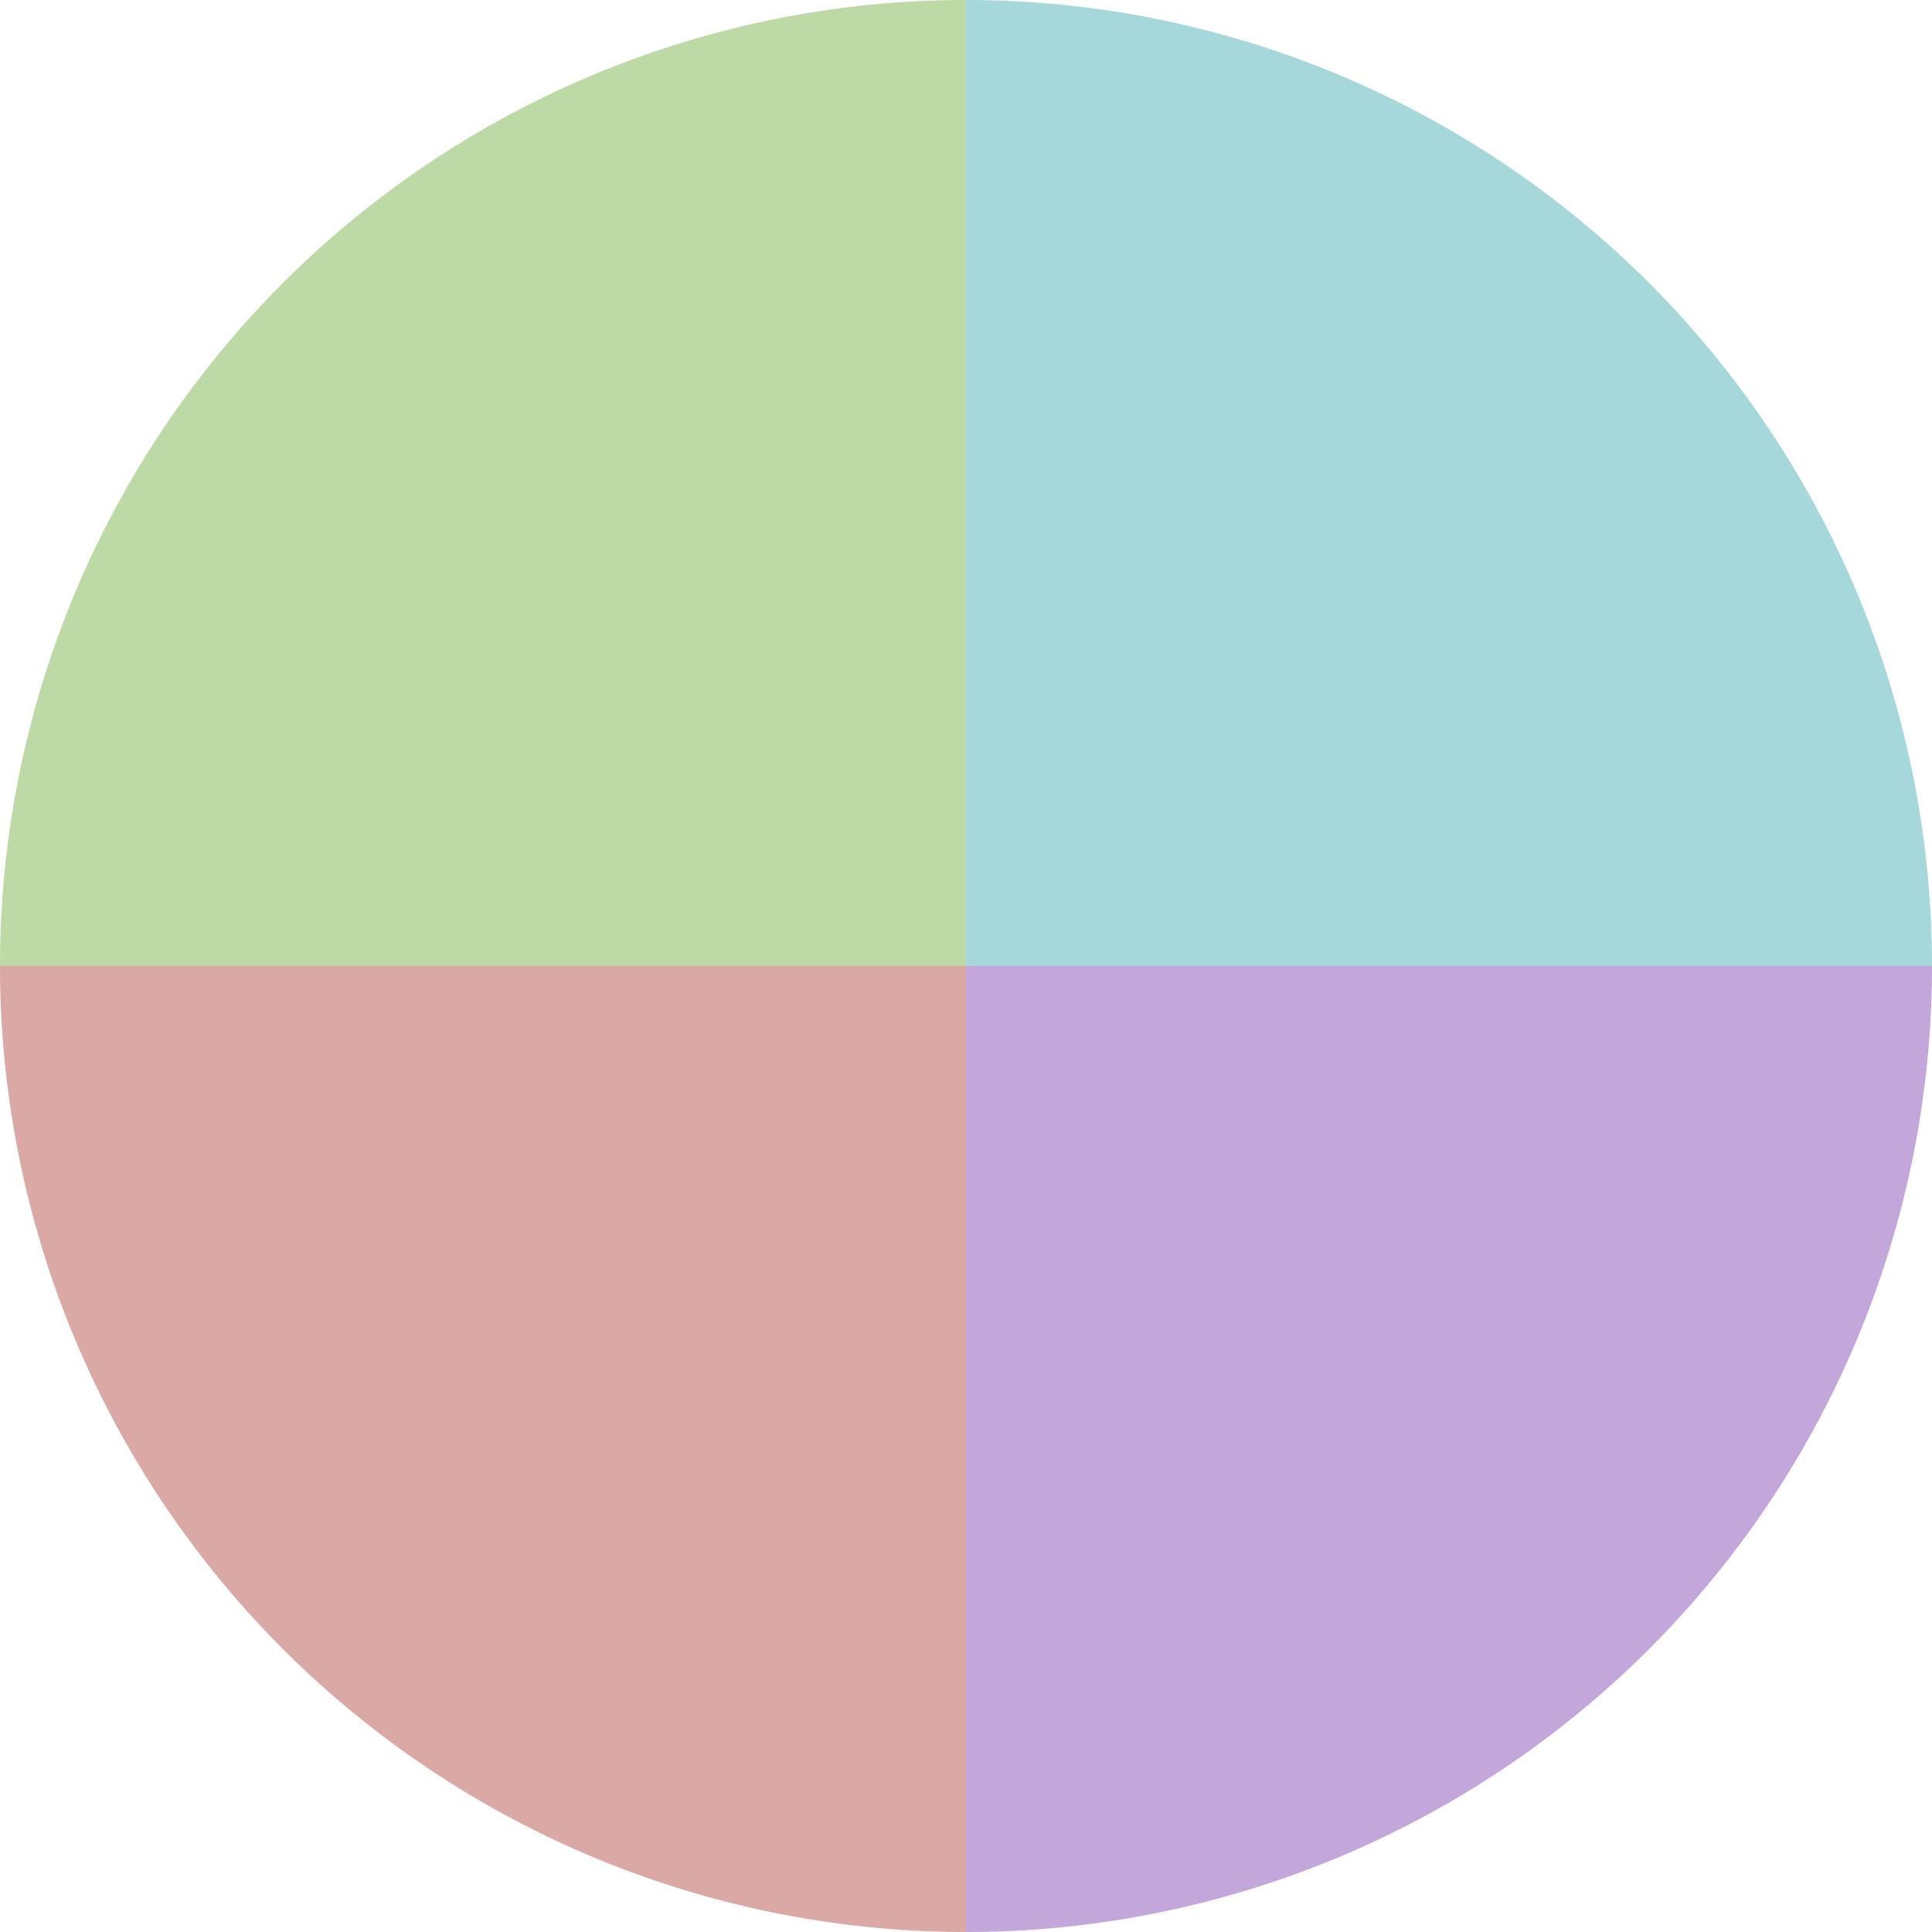
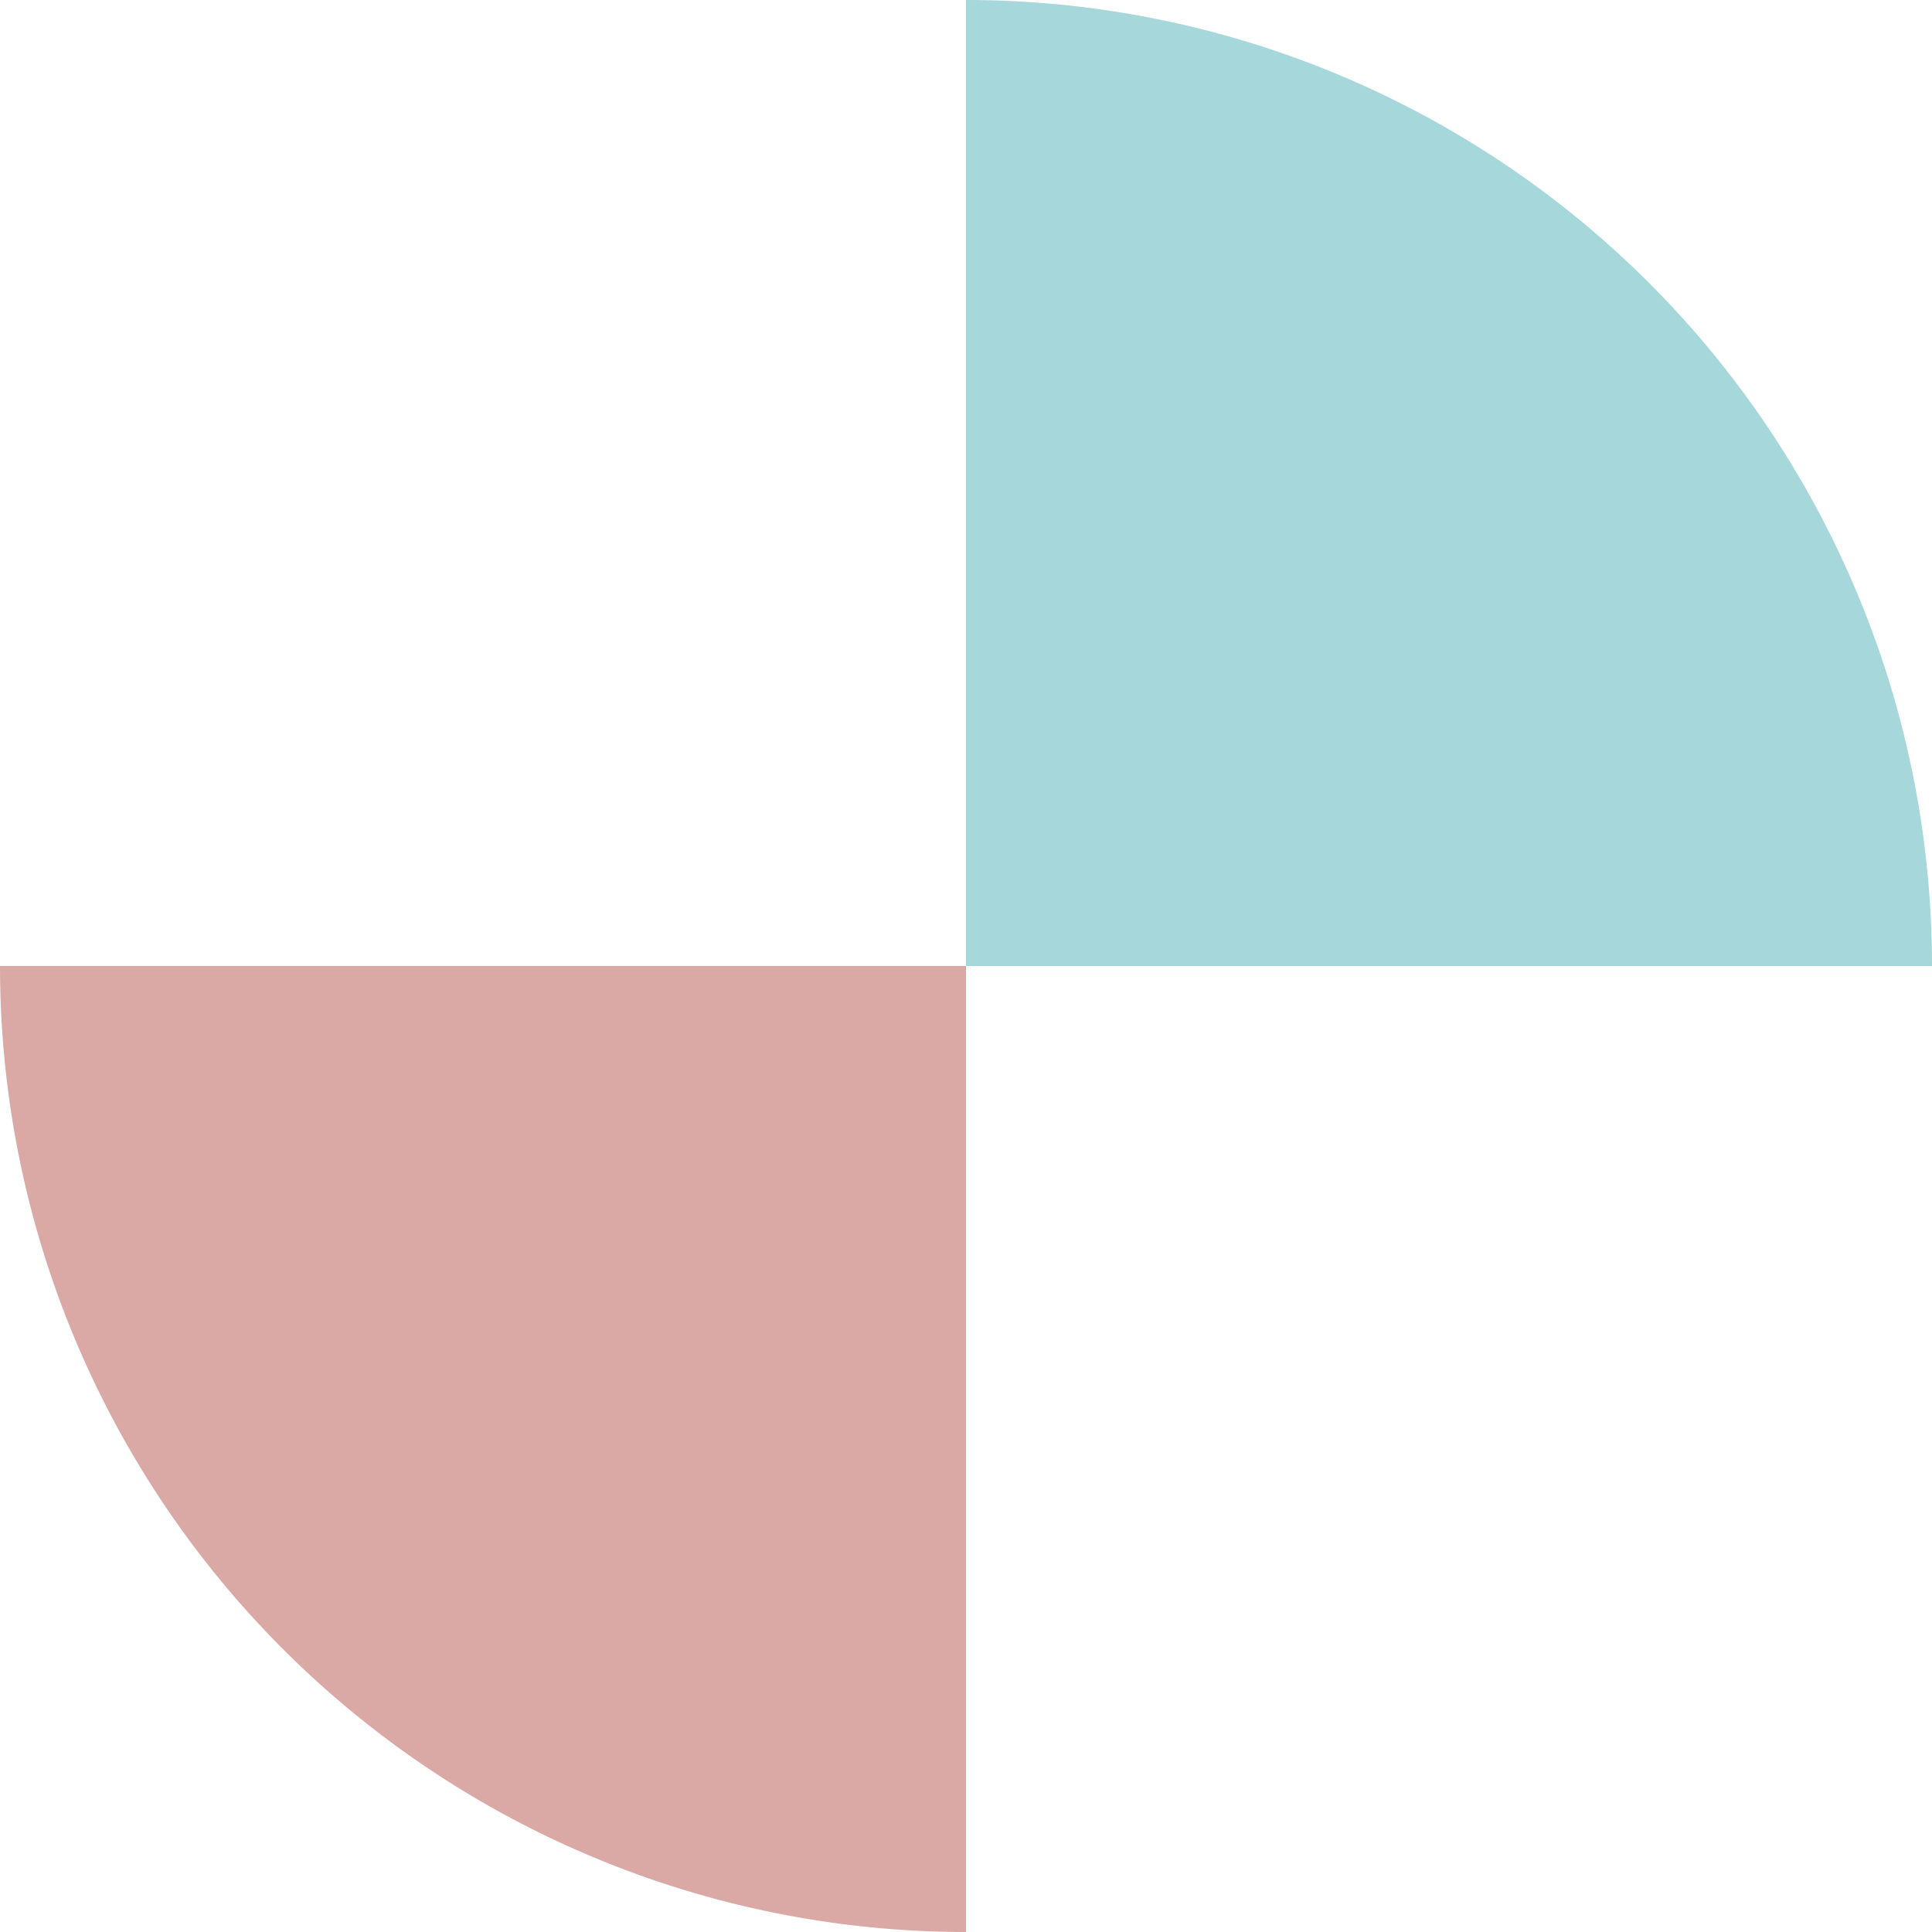
<svg xmlns="http://www.w3.org/2000/svg" width="500" height="500" viewBox="-1 -1 2 2">
  <path d="M 0 -1               A 1,1 0 0,1 1 0             L 0,0              z" fill="#a6d7da" />
-   <path d="M 1 0               A 1,1 0 0,1 0 1             L 0,0              z" fill="#c3a6da" />
  <path d="M 0 1               A 1,1 0 0,1 -1 0             L 0,0              z" fill="#daa9a6" />
-   <path d="M -1 0               A 1,1 0 0,1 -0 -1             L 0,0              z" fill="#bddaa6" />
</svg>